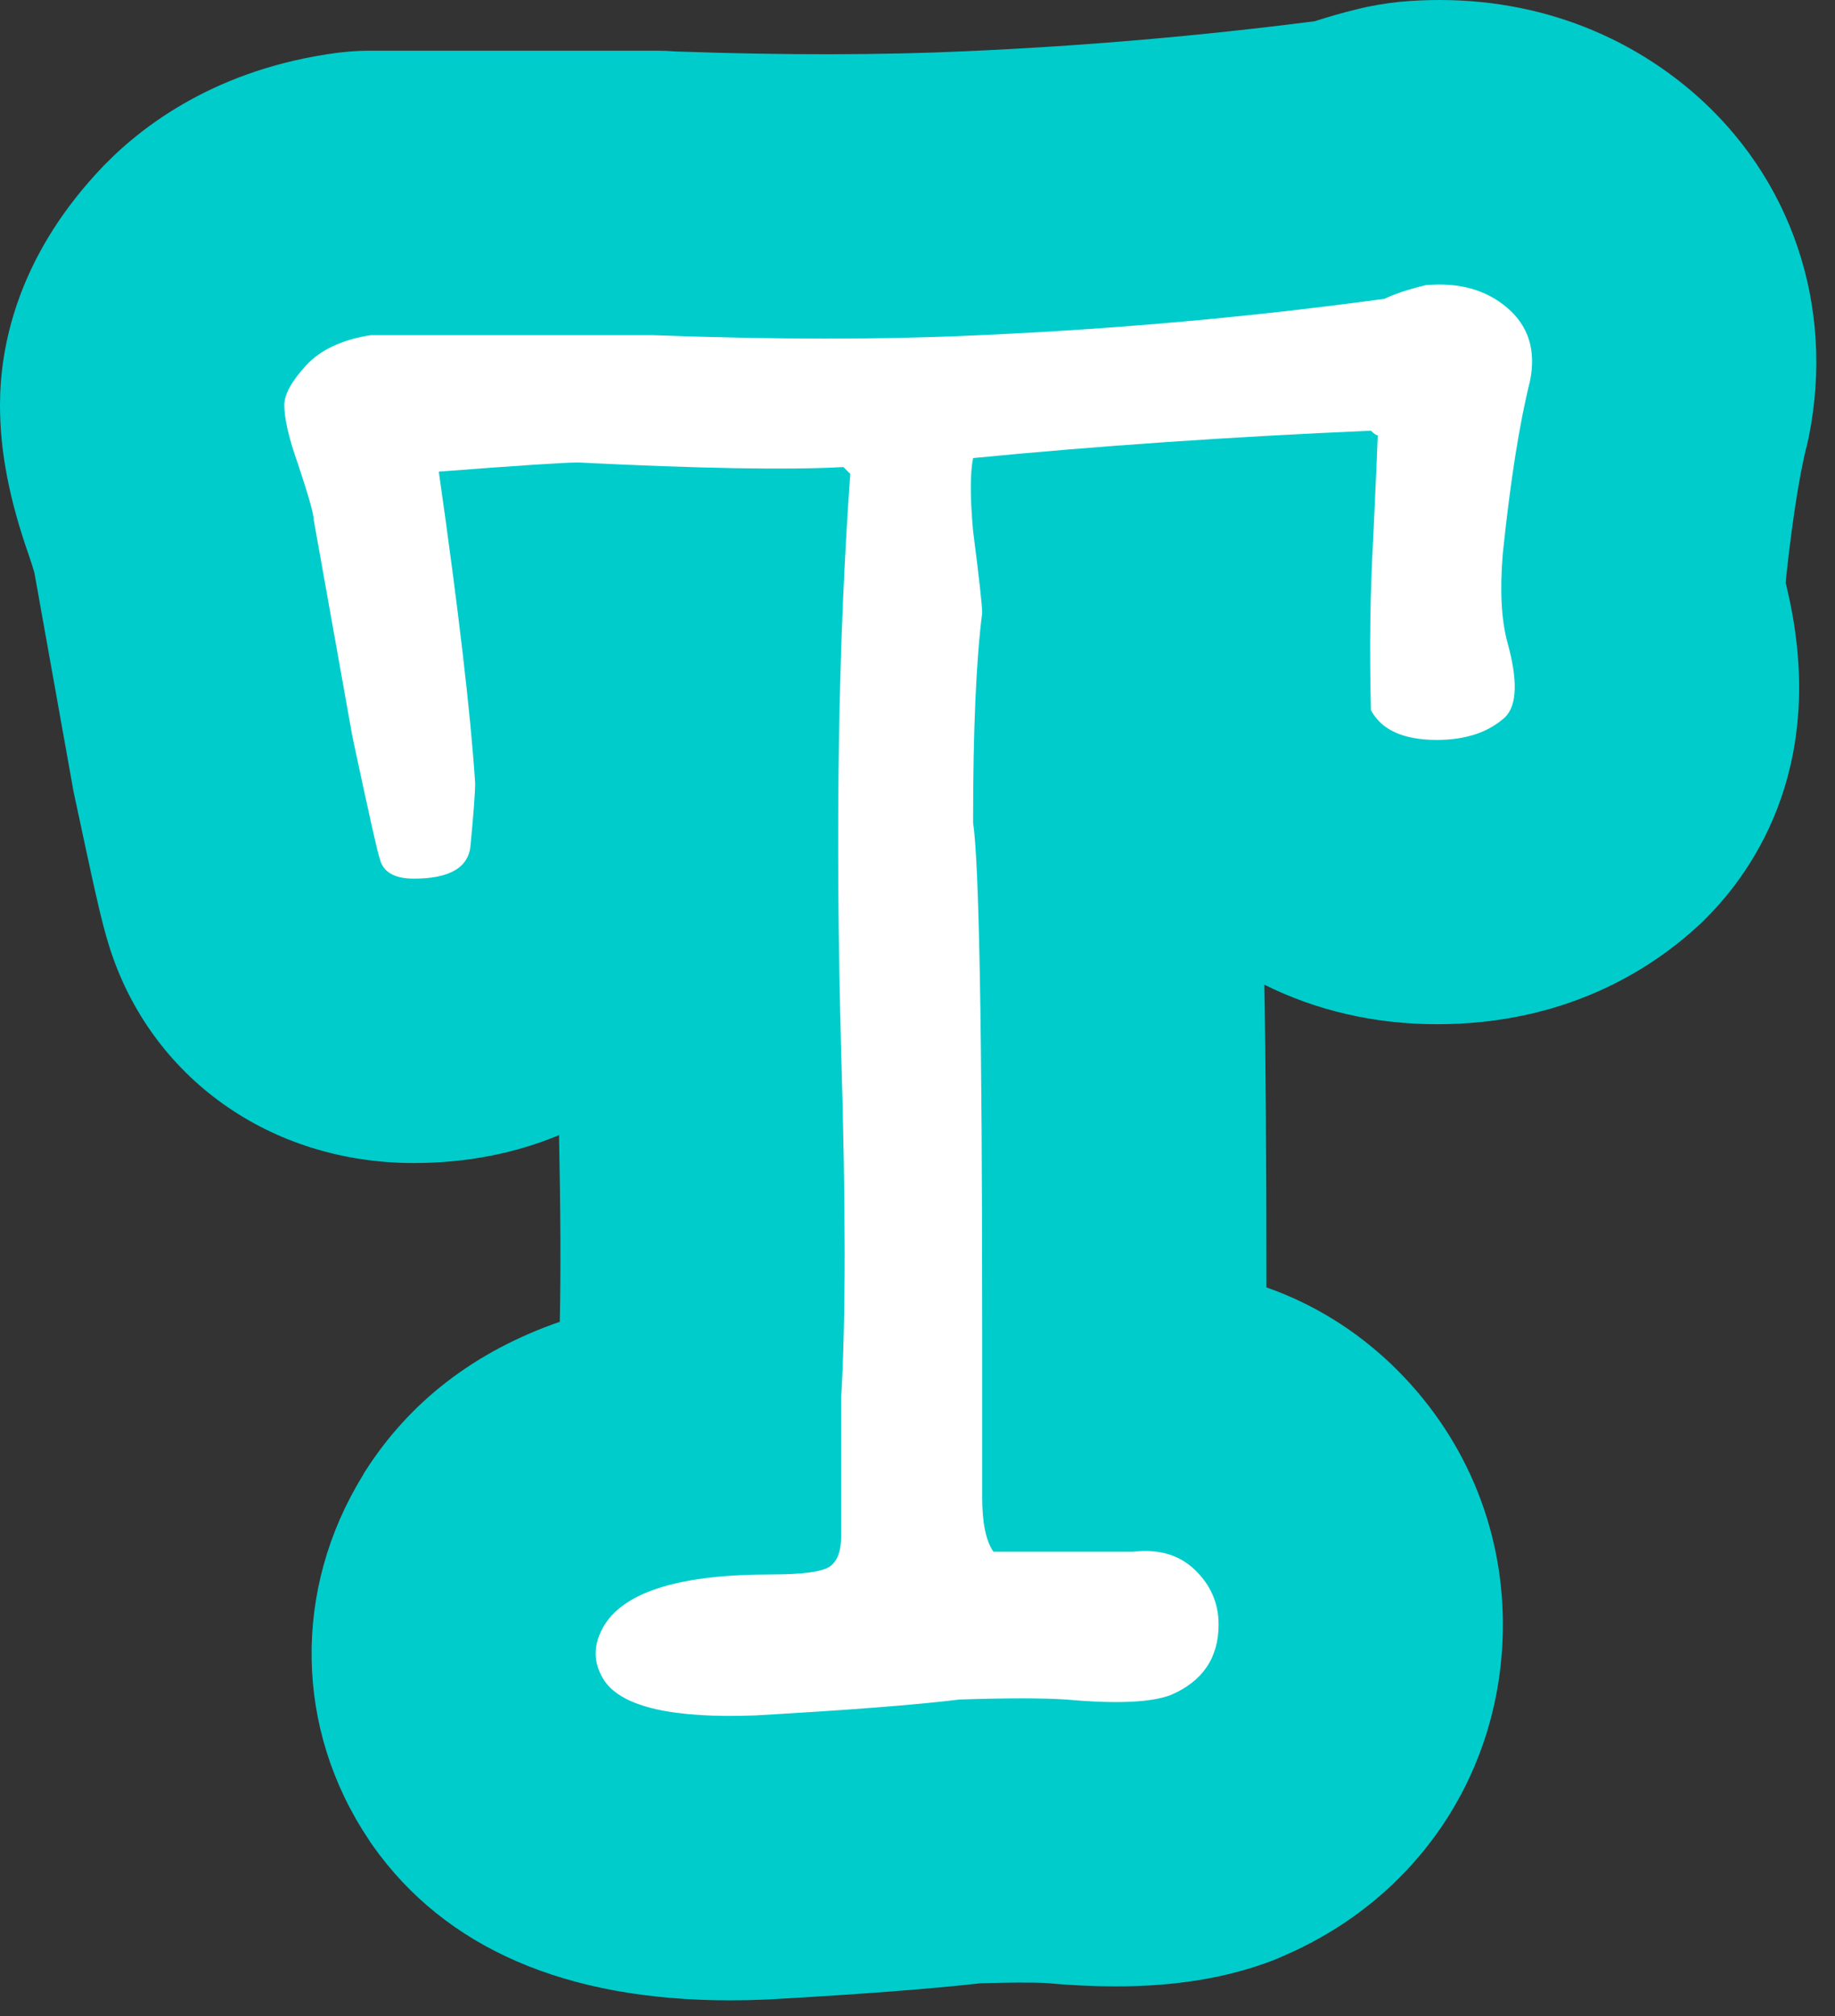
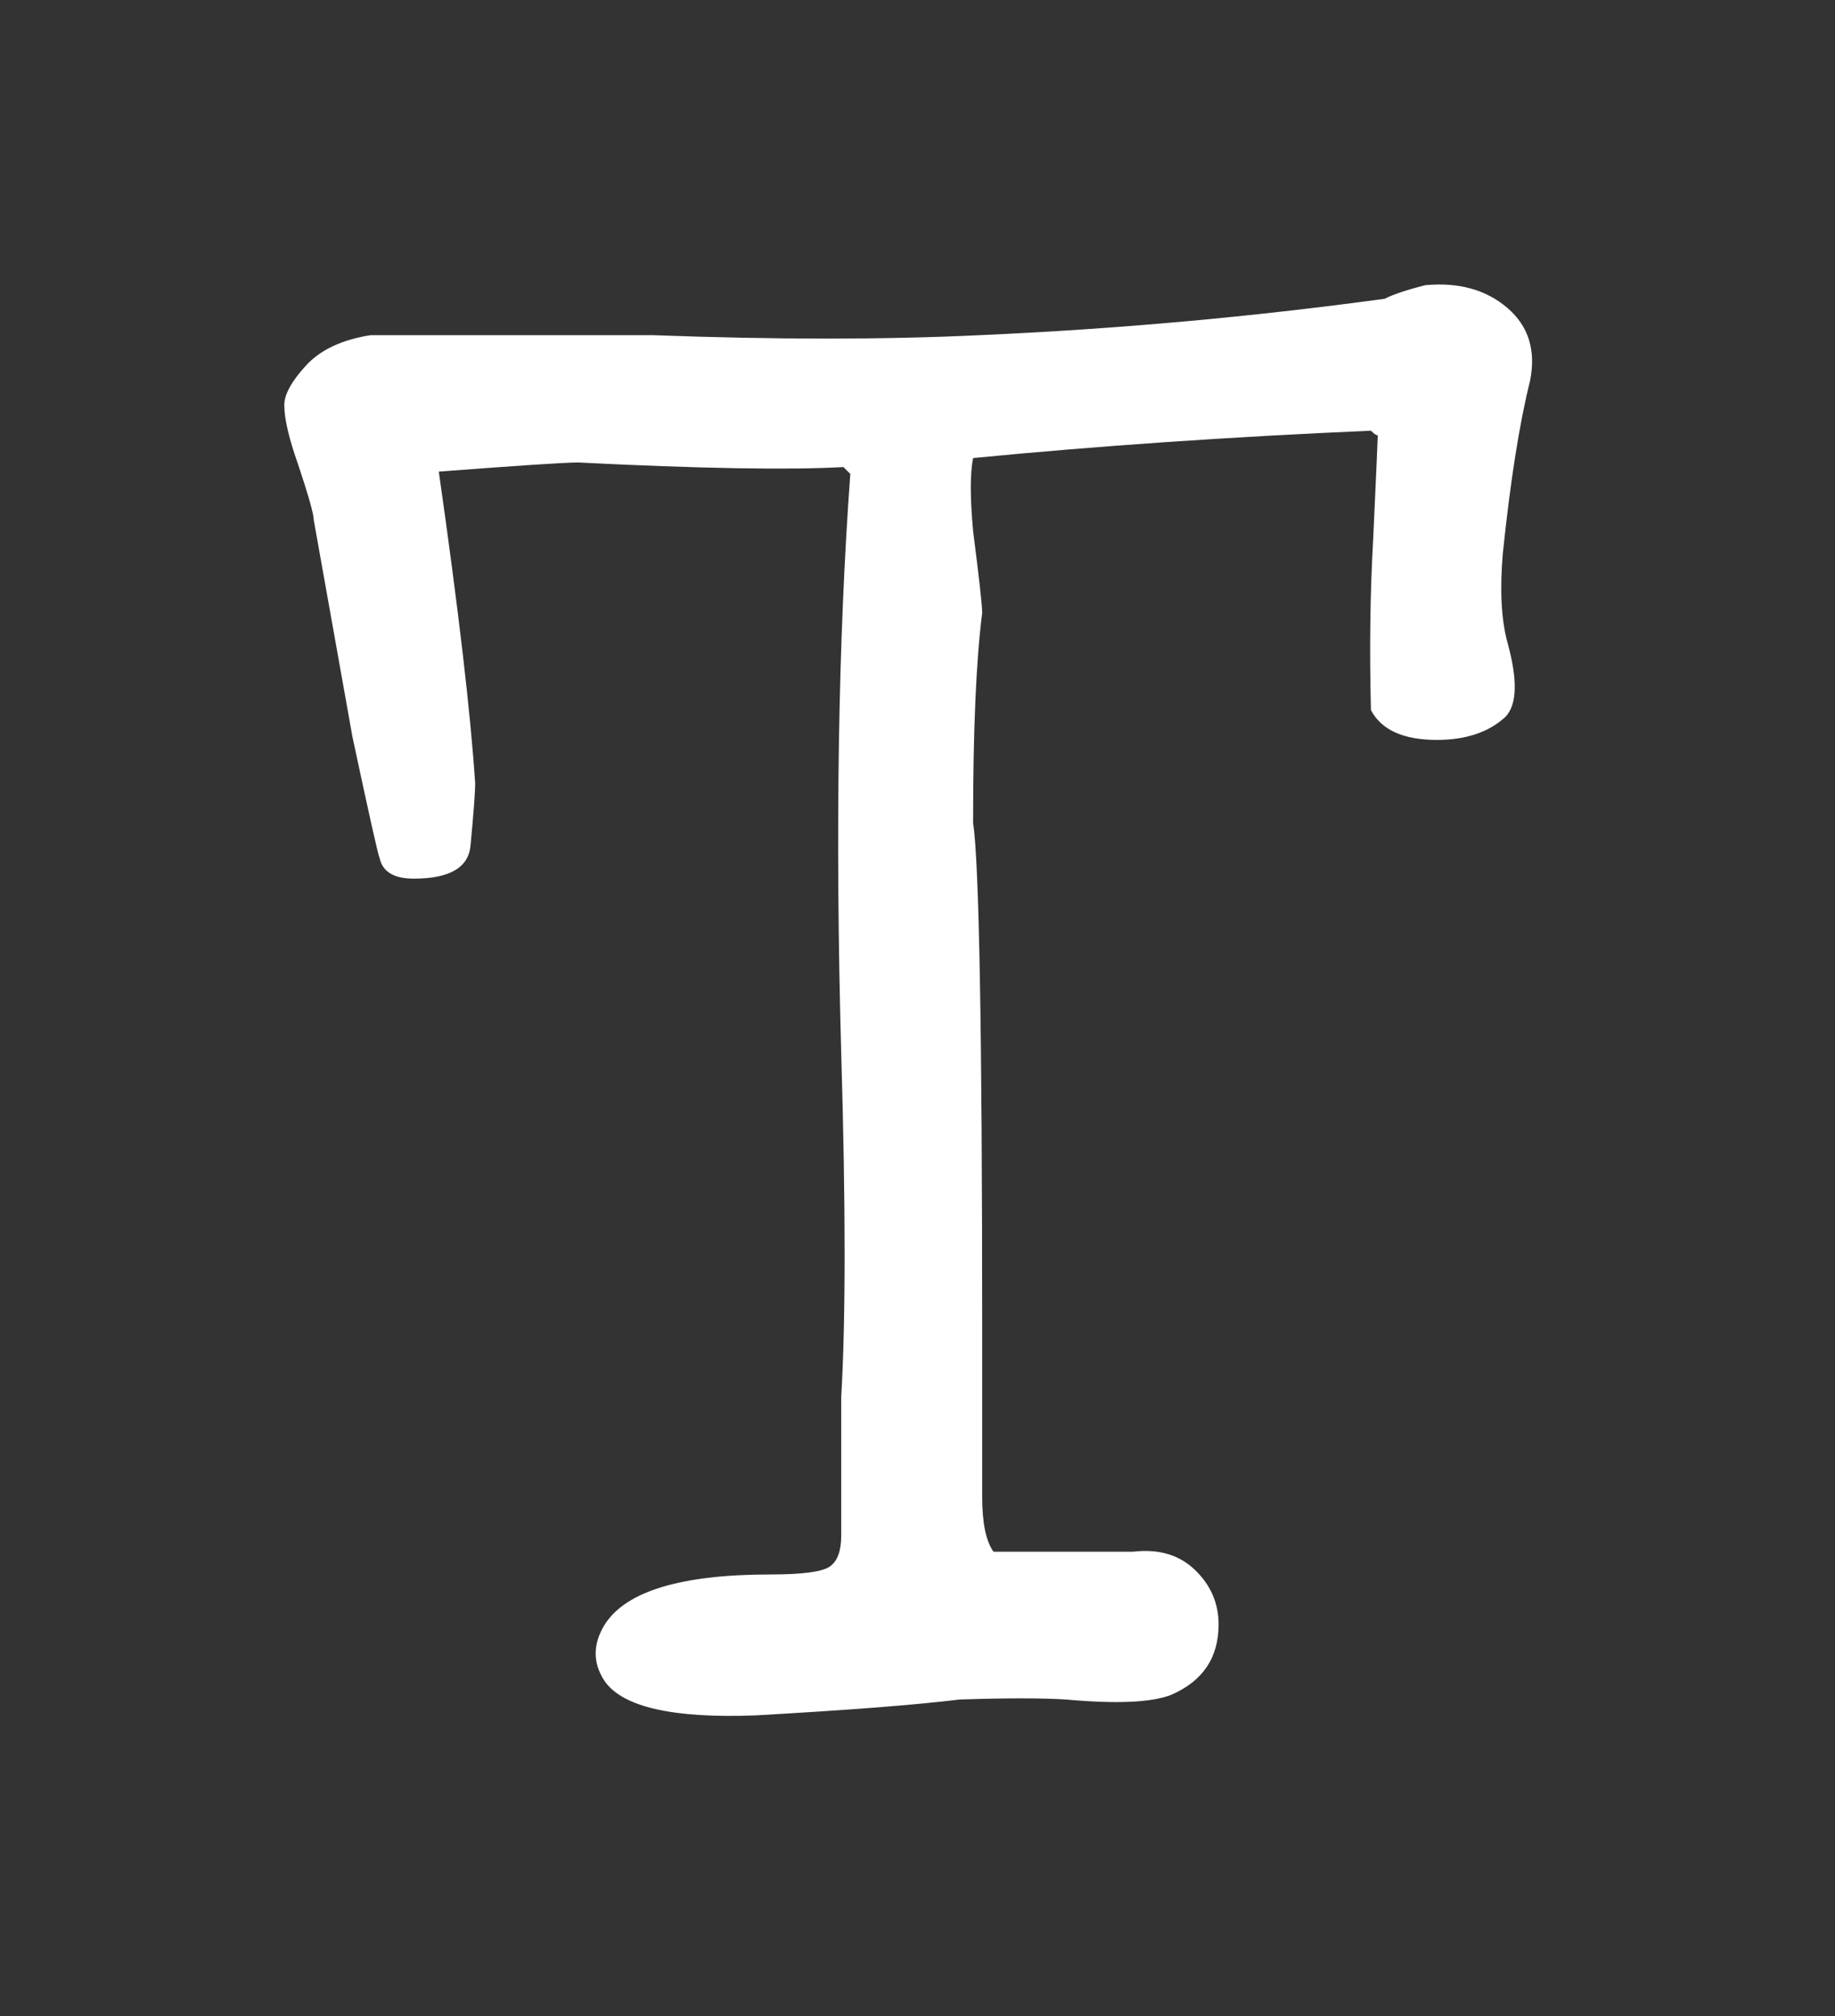
<svg xmlns="http://www.w3.org/2000/svg" version="1.1" width="71" height="78">
  <rect width="100%" height="100%" fill="#333333" stroke="none" />
  <g id="ID0.027221741154789925">
    <g id="ID0.13632358890026808">
      <g id="ID0.9708093735389411">
-         <path id="ID0.06298611359670758" fill="#00CCCC" d="M 69.990 16.881 C 69.950 17.051 69.920 17.221 69.870 17.391 C 69.720 18.021 69.410 19.511 69.100 22.421 C 69.100 22.471 69.100 22.511 69.090 22.541 C 70.800 29.421 67.920 33.611 66.010 35.521 C 65.890 35.651 65.760 35.771 65.620 35.891 C 63.750 37.591 60.480 39.621 55.600 39.621 C 53.170 39.621 50.900 39.081 48.920 38.091 C 48.970 40.821 49 44.581 49 49.801 C 50.800 50.431 52.450 51.451 53.850 52.791 C 56.630 55.461 58.150 59.031 58.150 62.841 C 58.150 68.501 54.890 73.421 49.640 75.671 C 49.510 75.731 49.370 75.791 49.240 75.841 C 47.480 76.511 45.500 76.841 43.180 76.841 C 42.340 76.841 41.440 76.801 40.460 76.711 C 39.860 76.681 38.980 76.691 37.940 76.721 C 36.050 76.931 33.390 77.141 29.830 77.341 C 29.760 77.341 29.690 77.351 29.610 77.351 C 29.140 77.371 28.690 77.381 28.250 77.381 C 21.880 77.381 17.230 75.361 14.420 71.391 C 14.360 71.311 14.310 71.231 14.260 71.151 C 11.400 66.881 11.320 61.481 14.040 57.071 C 14.060 57.021 14.090 56.981 14.120 56.931 C 15.850 54.211 18.380 52.271 21.660 51.131 C 21.700 49.201 21.690 46.781 21.630 43.911 C 20 44.591 18.120 44.991 16.010 44.991 C 10.440 44.991 5.840 41.681 4.240 36.651 C 3.910 35.631 3.600 34.141 2.880 30.781 C 2.850 30.661 2.830 30.541 2.810 30.421 L 1.330 22.151 C 1.280 21.971 1.210 21.761 1.130 21.521 C 0.360 19.331 0 17.471 0 15.671 C 0 13.441 0.650 10.071 3.730 6.711 C 5.280 5.011 8.100 2.811 12.640 2.101 C 13.200 2.011 13.770 1.961 14.340 1.961 L 25.400 1.961 C 25.650 1.961 25.900 1.971 26.150 1.991 C 30.370 2.141 34.150 2.131 37.390 1.981 C 41.920 1.781 46.440 1.391 50.870 0.821 C 51.370 0.661 51.910 0.501 52.490 0.361 C 53.040 0.221 53.600 0.131 54.160 0.071 C 58.420 -0.319 62.390 0.911 65.480 3.551 C 69.310 6.841 71 11.821 69.990 16.881 Z " />
-       </g>
+         </g>
    </g>
    <g id="ID0.7974055809900165">
      <path id="ID0.05948115512728691" fill="#FFFFFF" d="M 59.202 14.725 C 58.792 16.368 58.440 18.595 58.147 21.410 C 58.028 22.818 58.086 23.961 58.323 24.841 C 58.731 26.308 58.704 27.276 58.235 27.744 C 57.589 28.330 56.710 28.623 55.596 28.623 C 54.305 28.623 53.453 28.240 53.045 27.472 C 52.984 25.110 53.014 22.894 53.133 20.826 C 53.248 18.286 53.309 16.957 53.309 16.839 C 53.248 16.839 53.161 16.780 53.045 16.661 C 47.590 16.898 42.459 17.250 37.651 17.720 C 37.533 18.309 37.533 19.248 37.651 20.540 C 37.884 22.362 38.003 23.420 38.003 23.712 C 37.769 25.534 37.651 28.236 37.651 31.821 C 37.884 33.349 38.003 39.901 38.003 51.476 L 38.003 57.911 C 38.003 58.910 38.148 59.615 38.439 60.026 L 43.840 60.026 C 44.827 59.909 45.625 60.144 46.236 60.730 C 46.845 61.317 47.150 62.020 47.150 62.840 C 47.150 64.129 46.535 65.039 45.303 65.568 C 44.540 65.860 43.192 65.920 41.257 65.744 C 40.319 65.684 38.940 65.684 37.122 65.744 C 35.480 65.948 32.842 66.153 29.206 66.359 C 26.039 66.476 24.104 66.036 23.400 65.040 C 22.930 64.337 22.930 63.603 23.400 62.841 C 24.220 61.552 26.361 60.906 29.822 60.906 C 31.053 60.906 31.814 60.804 32.108 60.599 C 32.401 60.394 32.548 59.998 32.548 59.412 C 32.548 58.886 32.548 58.389 32.548 57.920 C 32.548 57.043 32.548 55.755 32.548 54.058 C 32.724 51.075 32.724 46.626 32.548 40.715 C 32.313 32.230 32.430 24.770 32.900 18.332 C 32.841 18.274 32.753 18.186 32.634 18.068 C 30.511 18.186 27.091 18.127 22.374 17.891 C 21.843 17.891 20.043 18.010 16.978 18.244 C 17.740 23.581 18.209 27.598 18.385 30.295 C 18.385 30.647 18.326 31.439 18.209 32.670 C 18.150 33.549 17.417 33.989 16.010 33.989 C 15.247 33.989 14.808 33.727 14.691 33.204 C 14.632 33.089 14.280 31.517 13.635 28.493 C 13.283 26.516 12.784 23.724 12.140 20.118 C 12.140 19.888 11.934 19.161 11.525 17.938 C 11.175 16.949 11 16.193 11 15.670 C 11 15.264 11.277 14.753 11.836 14.144 C 12.393 13.534 13.229 13.140 14.343 12.965 C 14.519 12.965 14.796 12.965 15.179 12.965 C 15.559 12.965 15.867 12.965 16.102 12.965 C 23.081 12.965 26.130 12.965 25.250 12.965 C 30 13.142 34.222 13.142 37.916 12.965 C 43.193 12.732 48.411 12.262 53.573 11.558 C 53.925 11.382 54.452 11.206 55.155 11.031 C 56.446 10.914 57.501 11.207 58.323 11.911 C 59.143 12.613 59.436 13.552 59.202 14.725 Z " />
    </g>
  </g>
</svg>